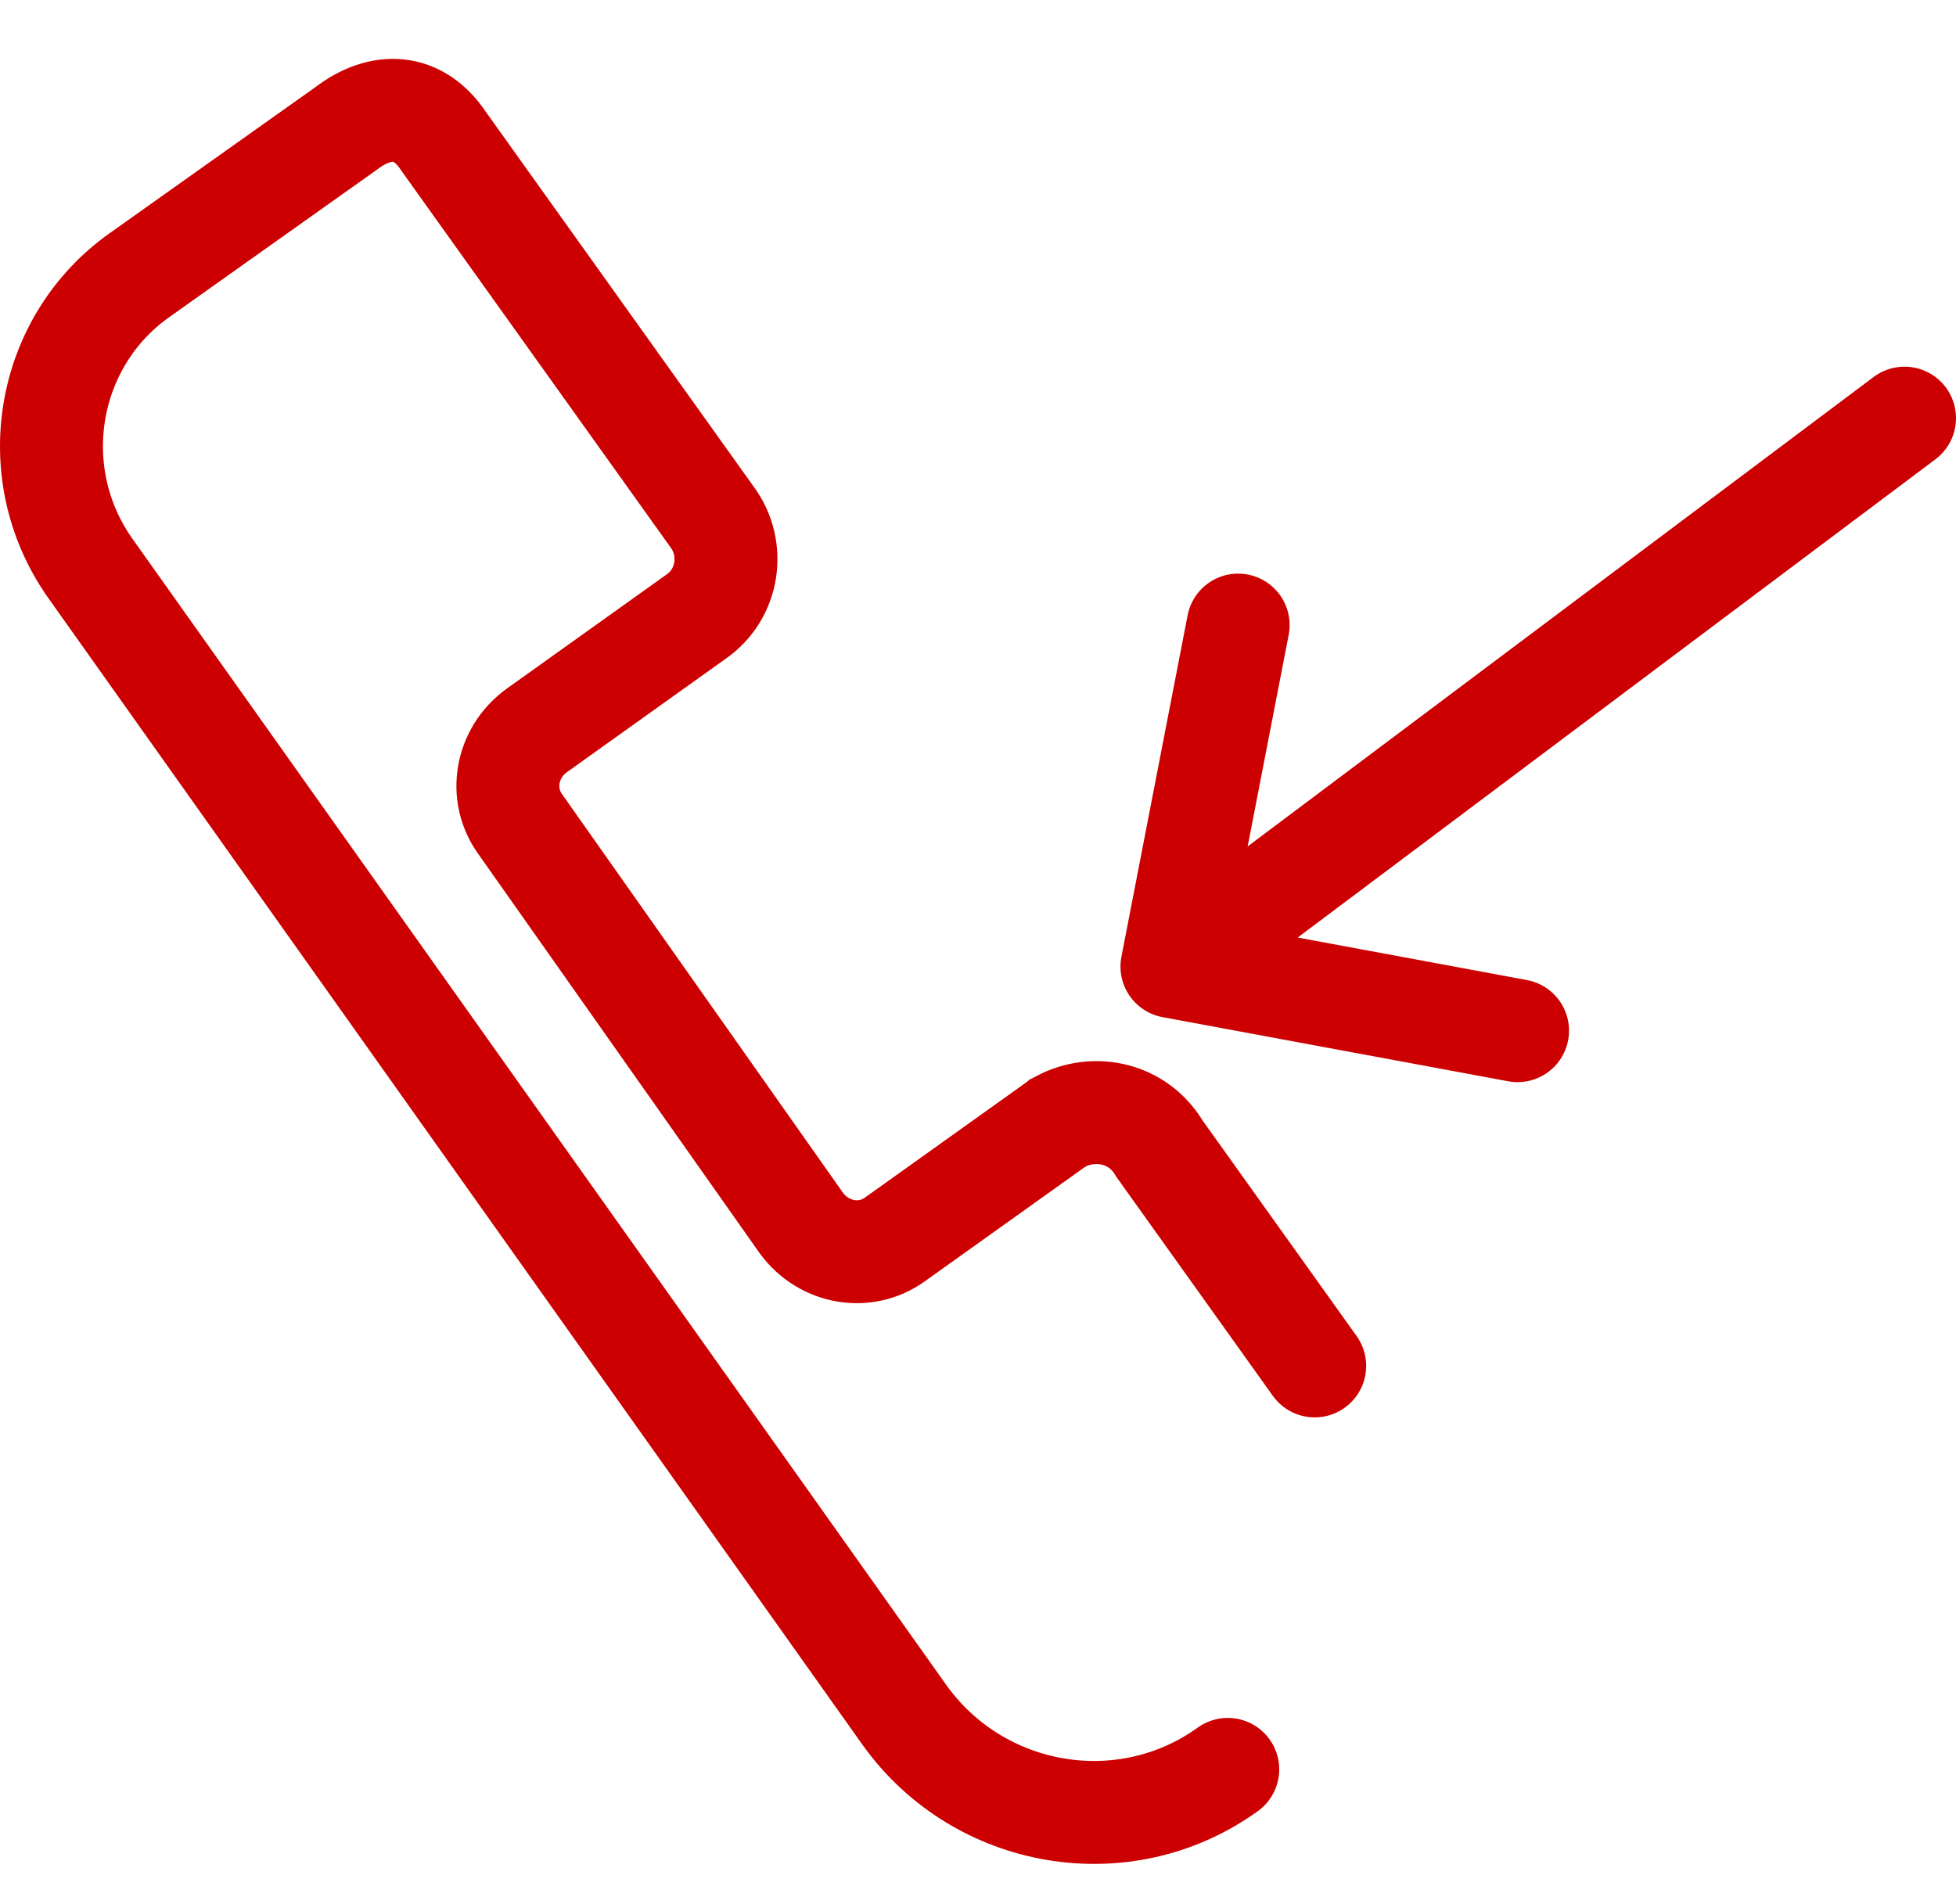
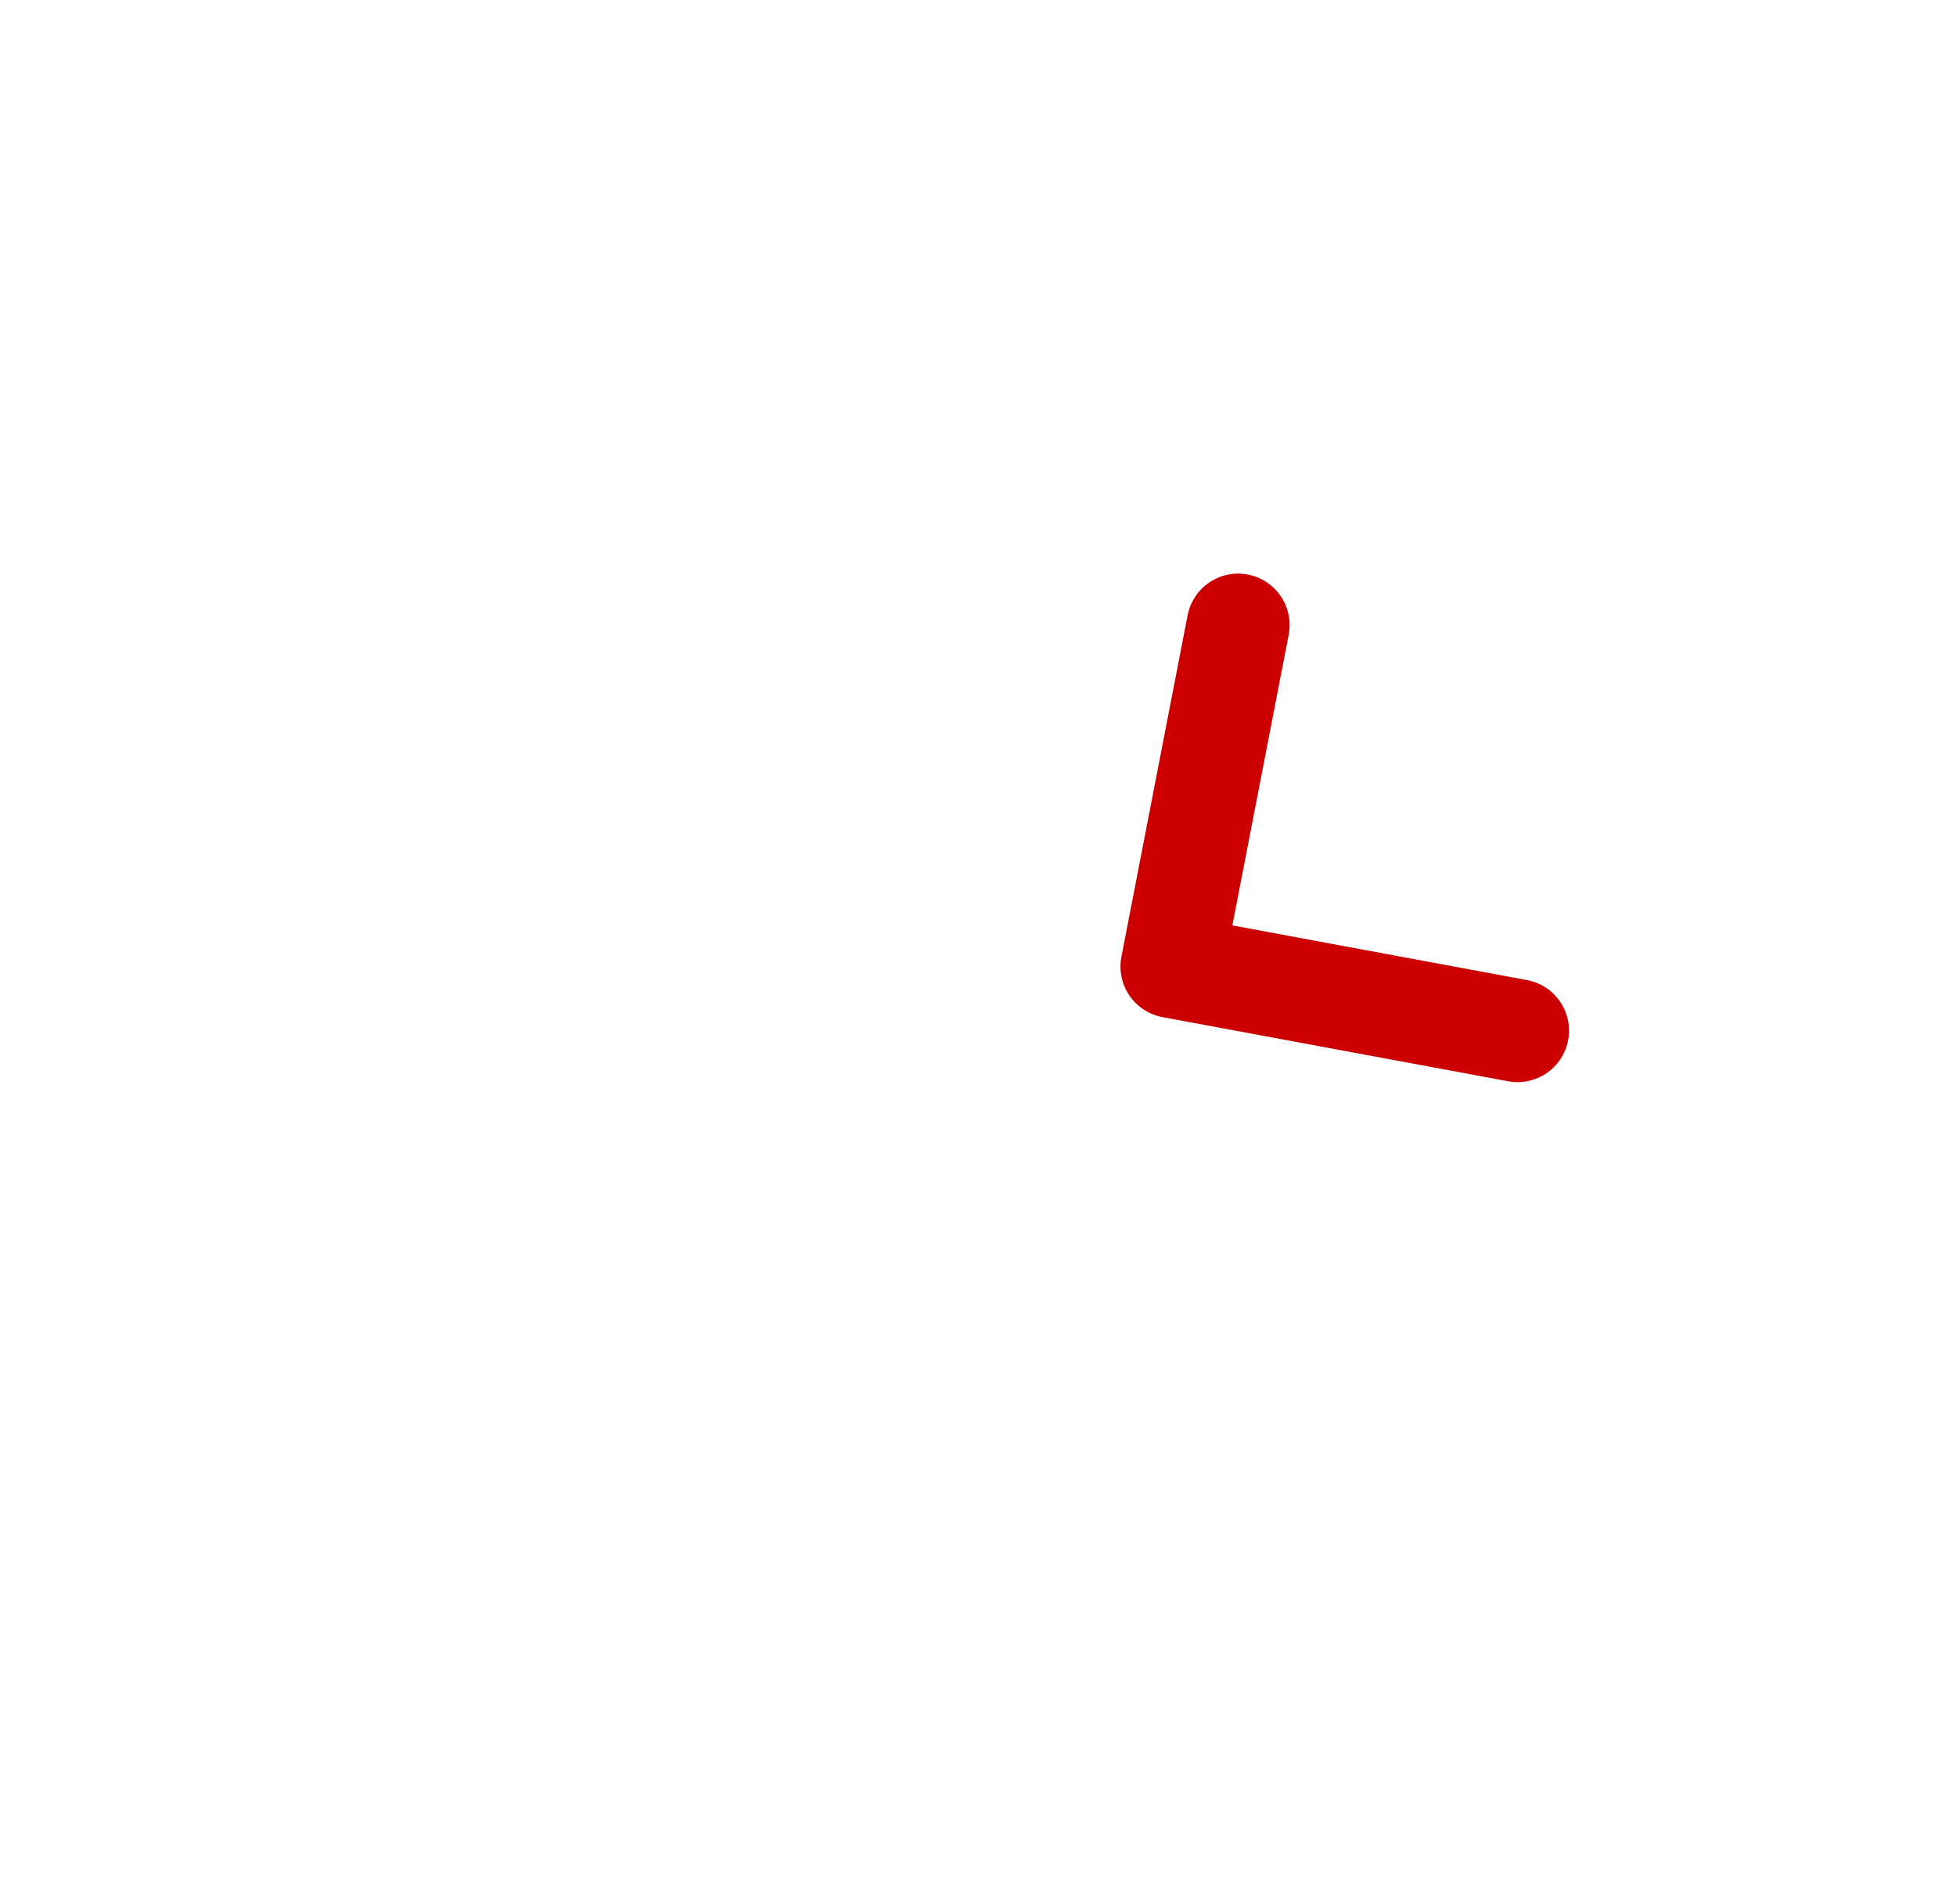
<svg xmlns="http://www.w3.org/2000/svg" width="38" height="37" viewBox="0 0 38 37" fill="none">
-   <path d="M25.541 26.541L22.525 22.319C22.123 21.635 21.279 21.434 20.595 21.796C20.555 21.836 20.515 21.836 20.475 21.877L17.379 24.088C16.816 24.49 16.012 24.369 15.569 23.766L10.101 16.006C9.699 15.443 9.82 14.639 10.423 14.197L13.519 11.985C14.162 11.543 14.283 10.659 13.841 10.055L8.613 2.738C8.131 2.014 7.407 1.974 6.724 2.496L2.703 5.351C0.894 6.638 0.451 9.171 1.738 11.02L17.58 33.336C19.027 35.346 21.842 35.828 23.852 34.381" stroke="#CC0000" stroke-width="2" stroke-miterlimit="10" stroke-linecap="round" />
-   <path d="M37 8.125L23.169 18.499" stroke="#CC0000" stroke-width="2" stroke-miterlimit="10" stroke-linecap="round" stroke-linejoin="round" />
  <path d="M29.482 20.027L22.768 18.781L24.054 12.146" stroke="#CC0000" stroke-width="2" stroke-miterlimit="10" stroke-linecap="round" stroke-linejoin="round" />
</svg>